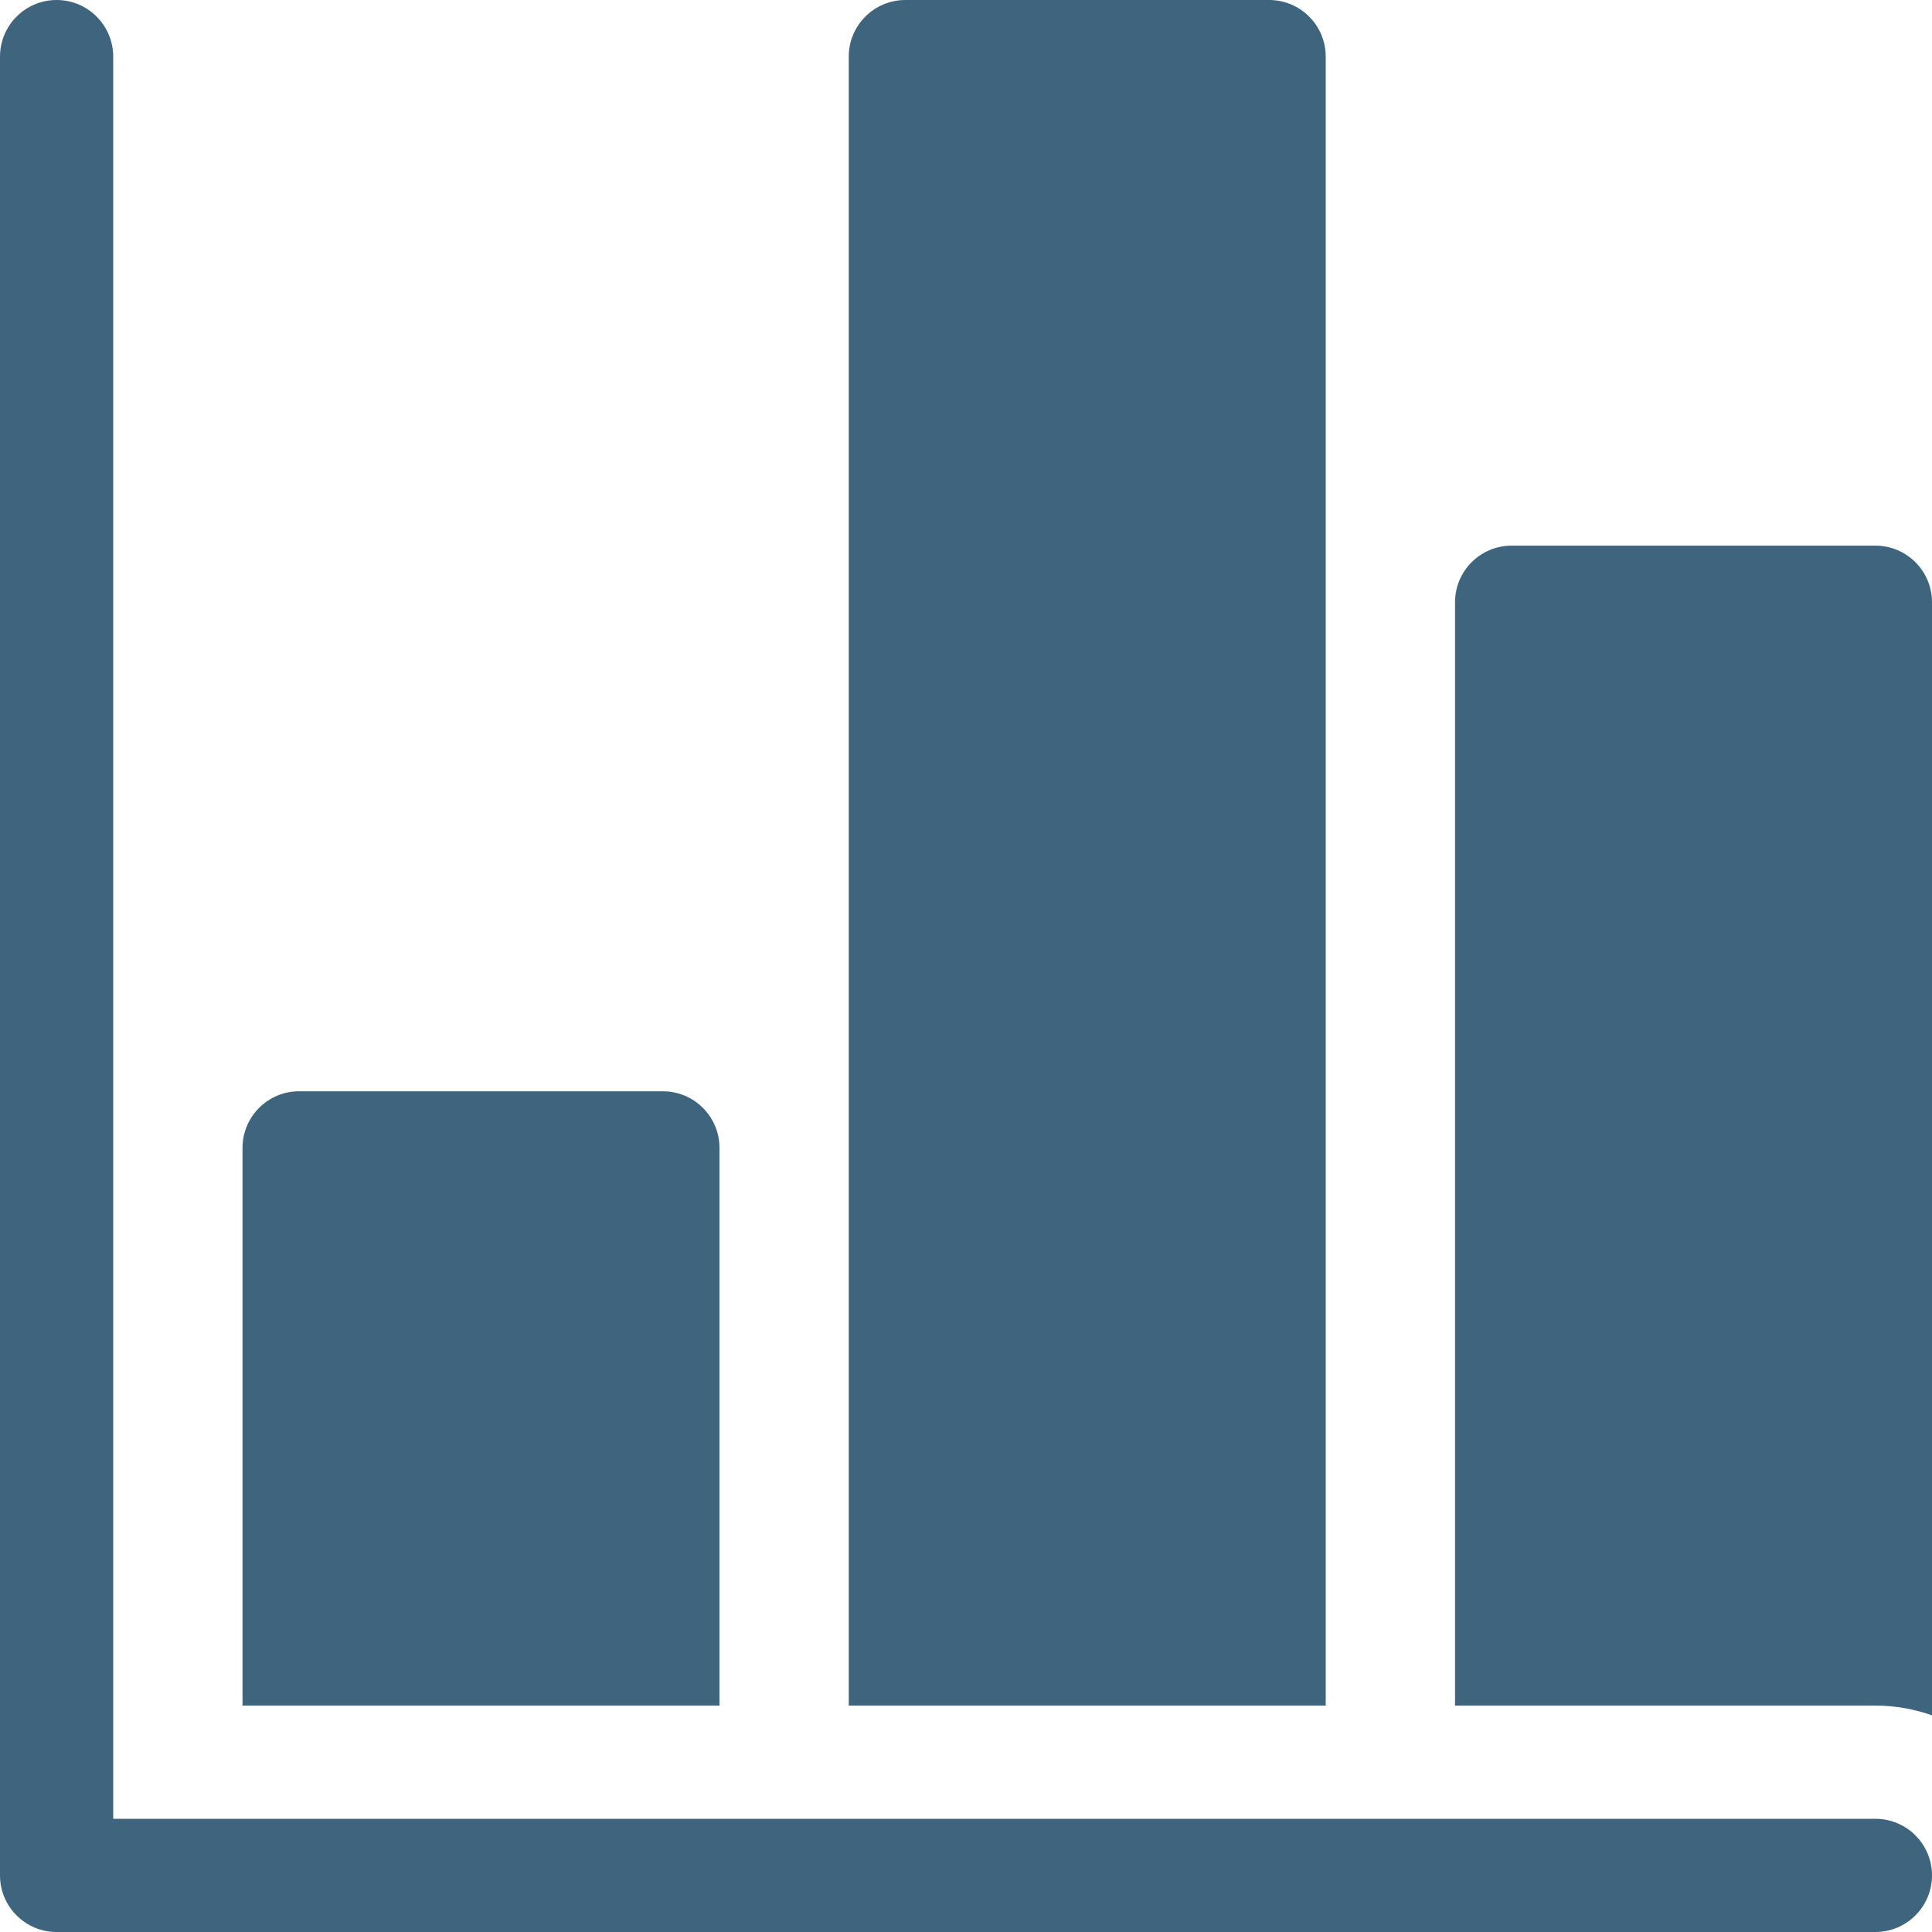
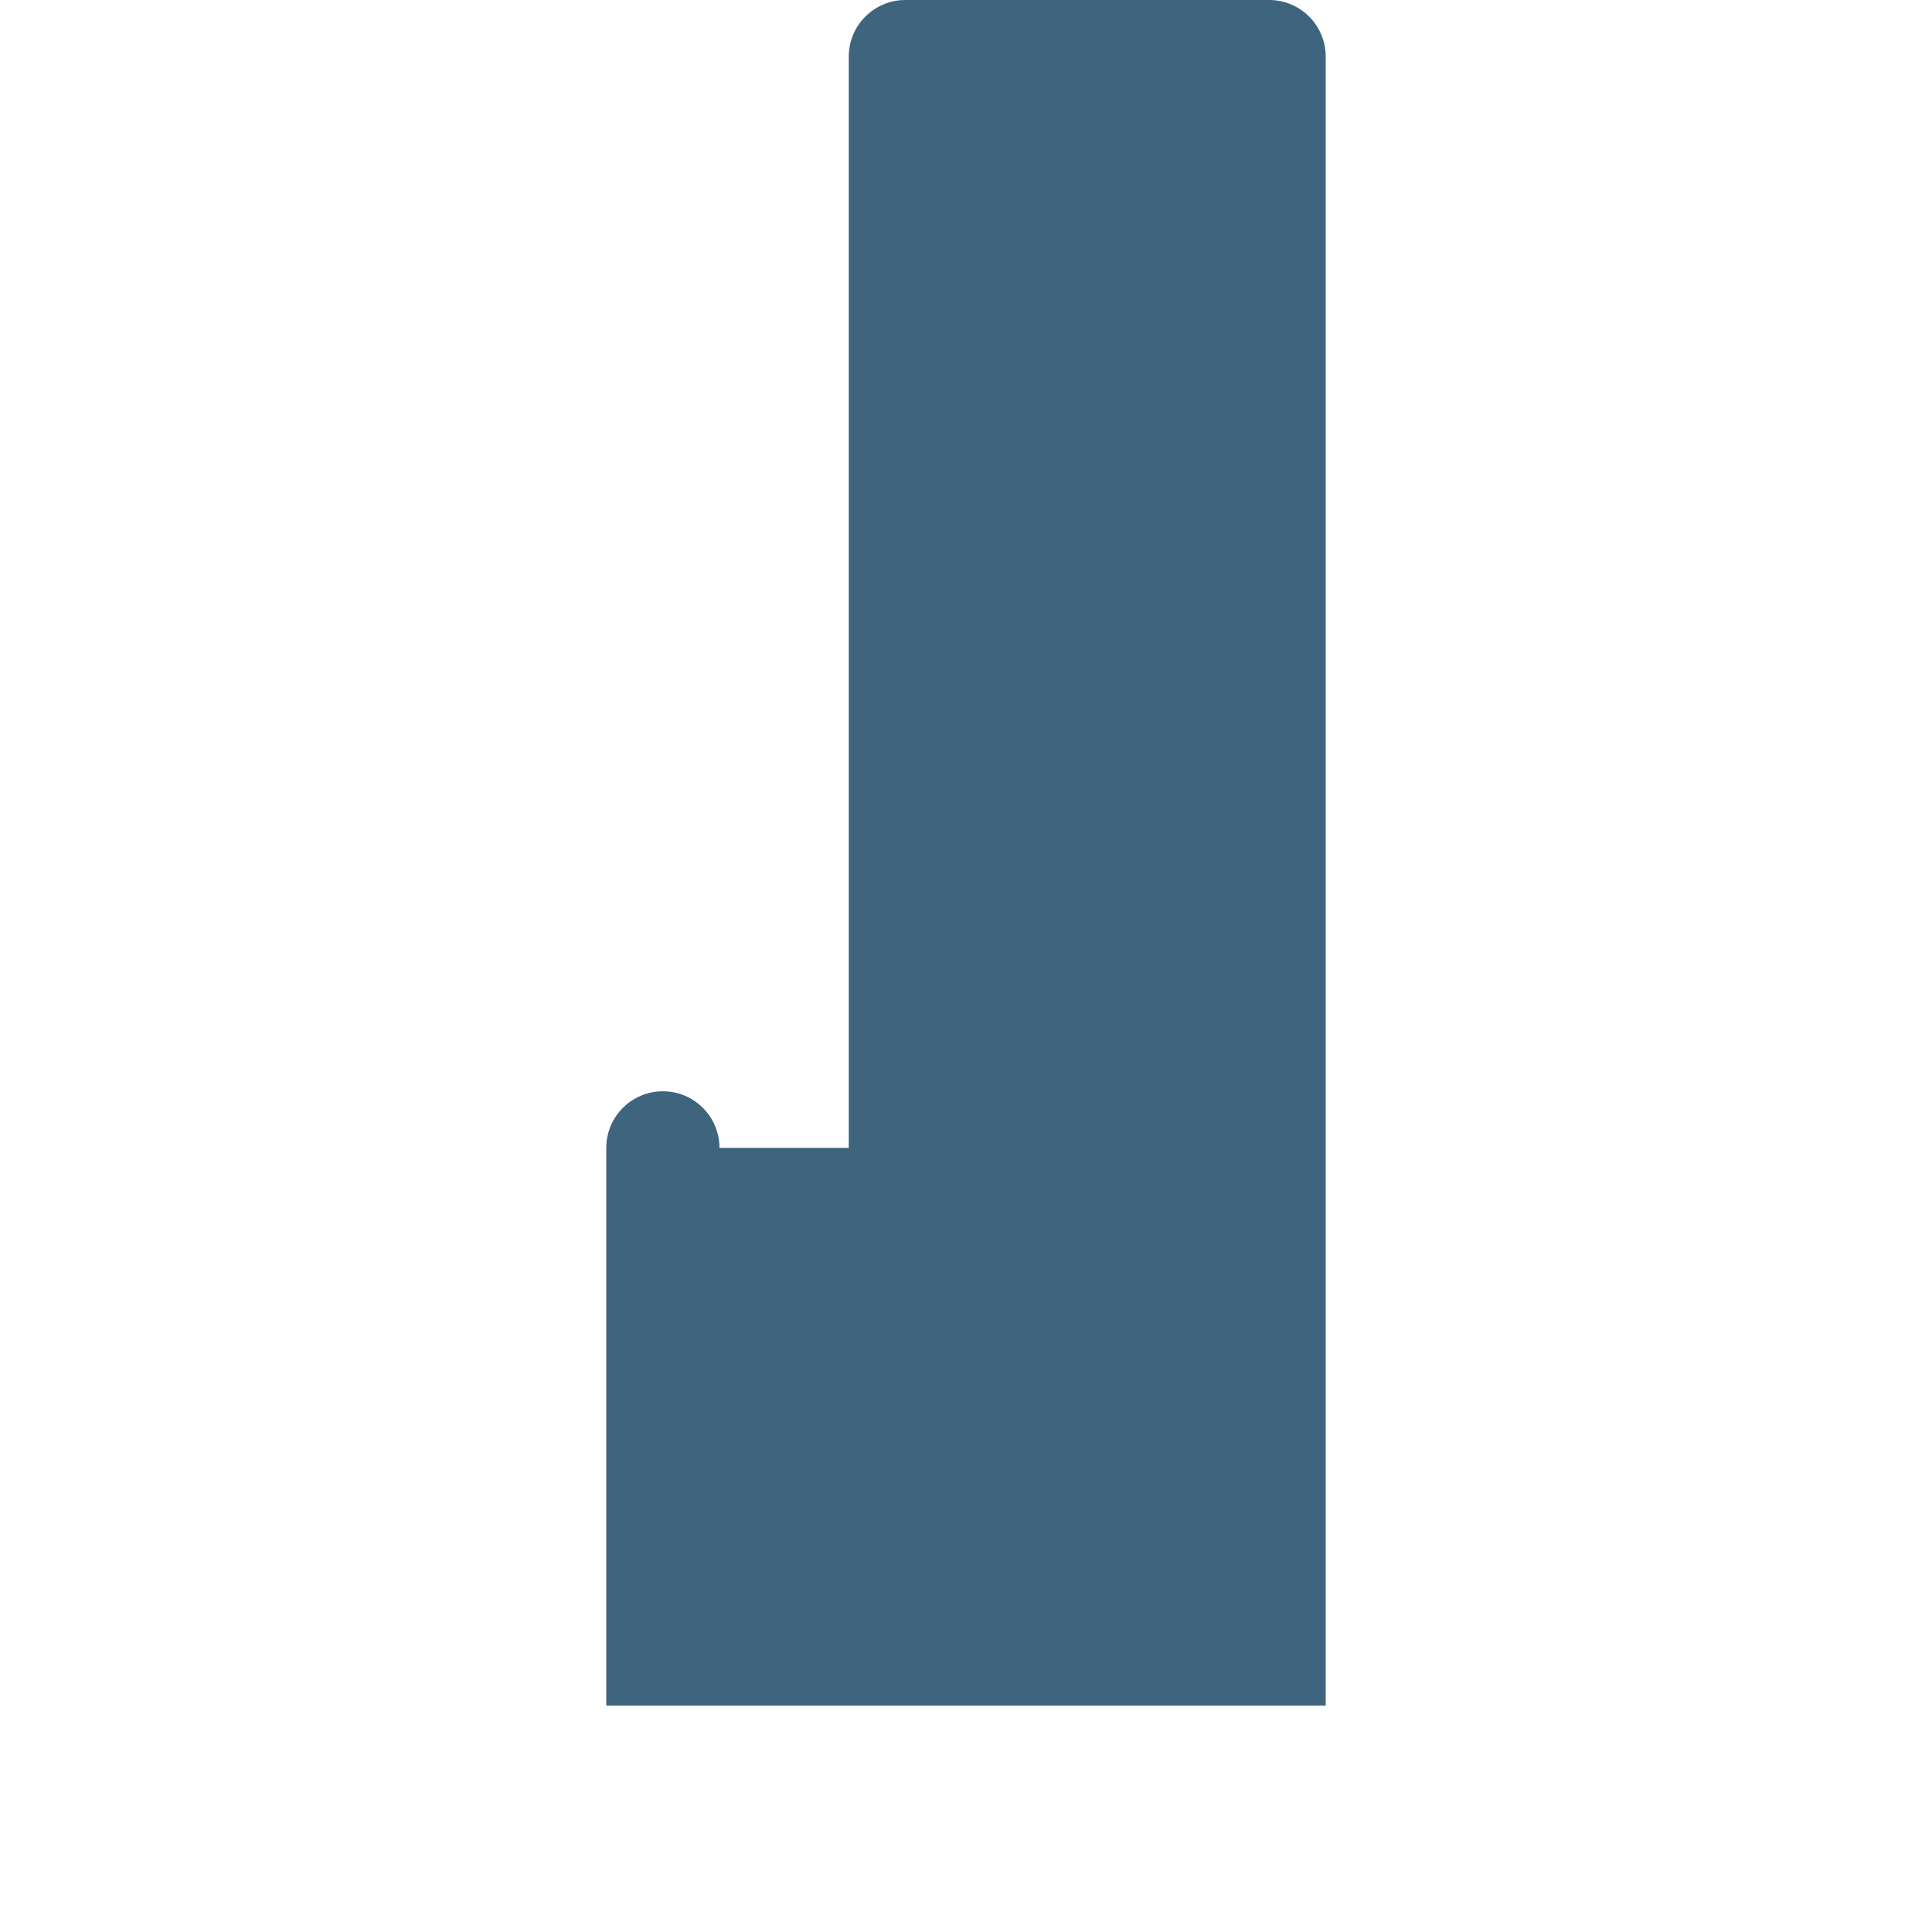
<svg xmlns="http://www.w3.org/2000/svg" id="Layer_1" version="1.1" viewBox="0 0 512 512">
  <defs>
    <style>
      .st0 {
        fill: #3f647e;
      }
    </style>
  </defs>
-   <path class="st0" d="M190.67,304.2c0-8.28-6.72-15-15-15h-96.4c-8.28,0-15,6.72-15,15v147.8h126.4v-147.8Z" />
-   <path class="st0" d="M497,144.6h-96.4c-8.28,0-15,6.72-15,15v292.4h111.4c5.26,0,10.3.92,15,2.58V159.6c0-8.28-6.72-15-15-15h0Z" />
+   <path class="st0" d="M190.67,304.2c0-8.28-6.72-15-15-15c-8.28,0-15,6.72-15,15v147.8h126.4v-147.8Z" />
  <path class="st0" d="M351.33,15c0-8.28-6.72-15-15-15h-96.4c-8.28,0-15,6.72-15,15v437h126.4V15Z" />
-   <path class="st0" d="M497,482H30V15C30,6.72,23.28,0,15,0S0,6.72,0,15v482c0,8.28,6.72,15,15,15h482c8.28,0,15-6.72,15-15s-6.72-15-15-15Z" />
</svg>